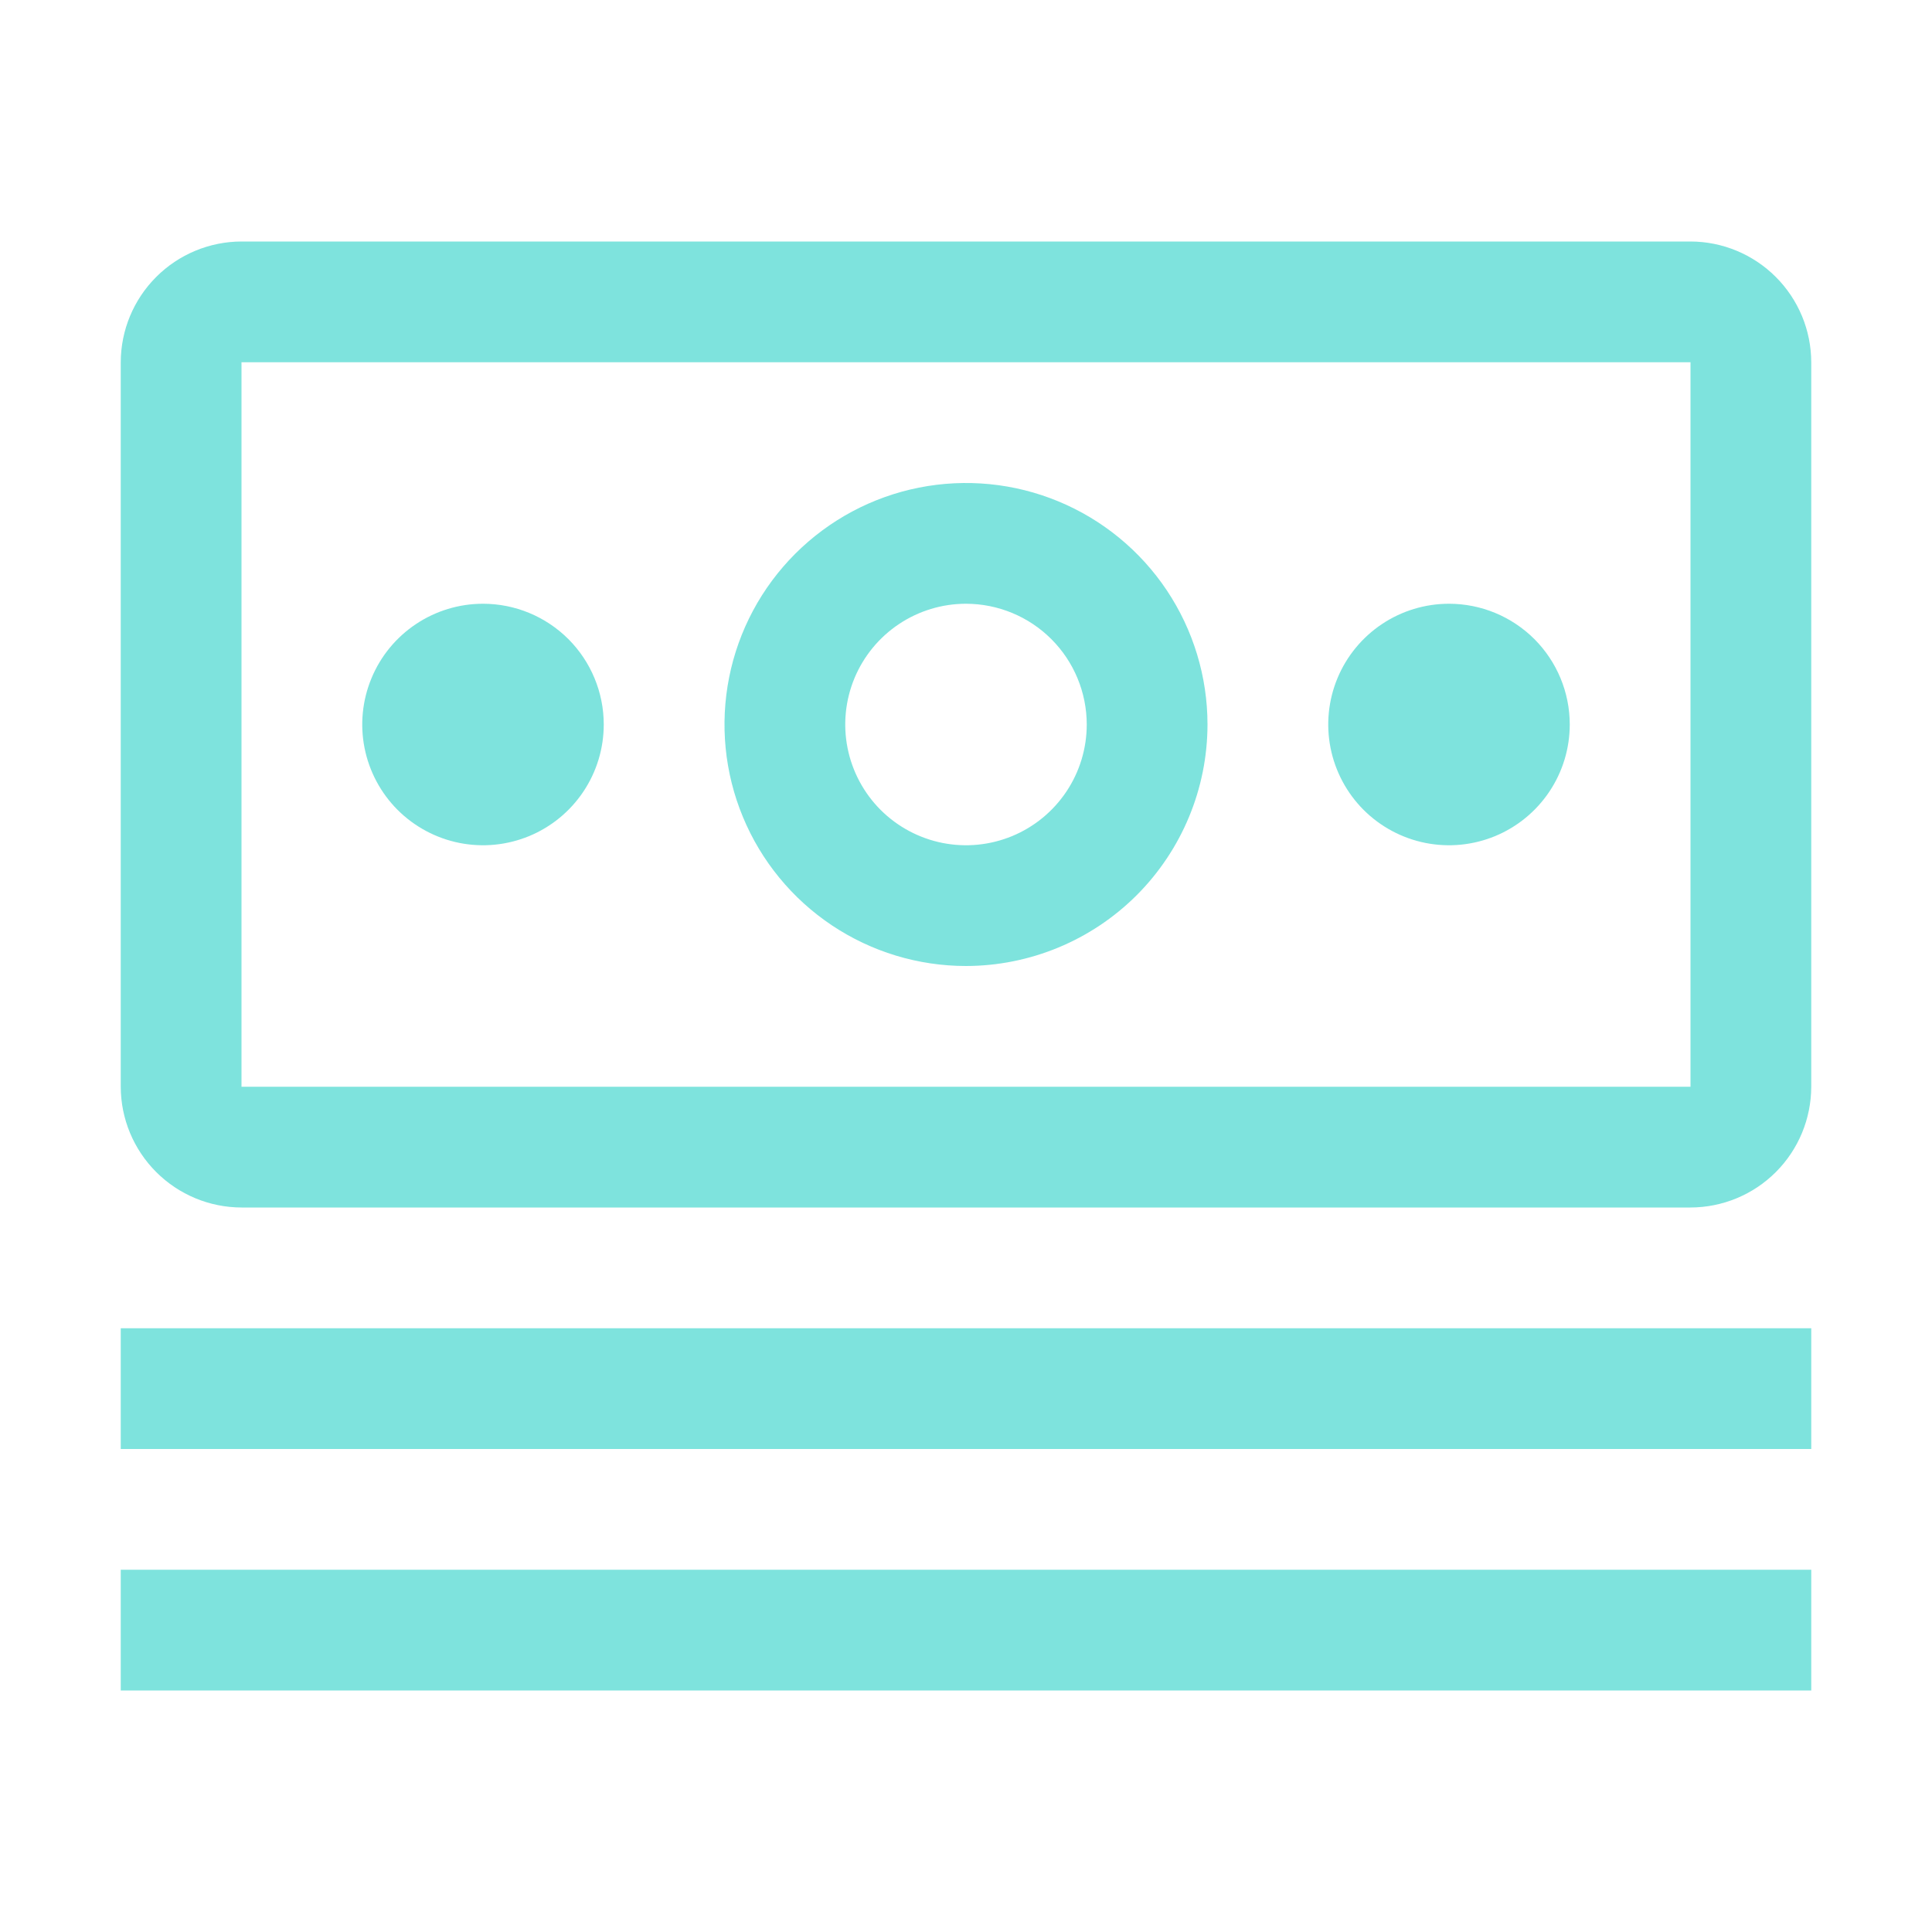
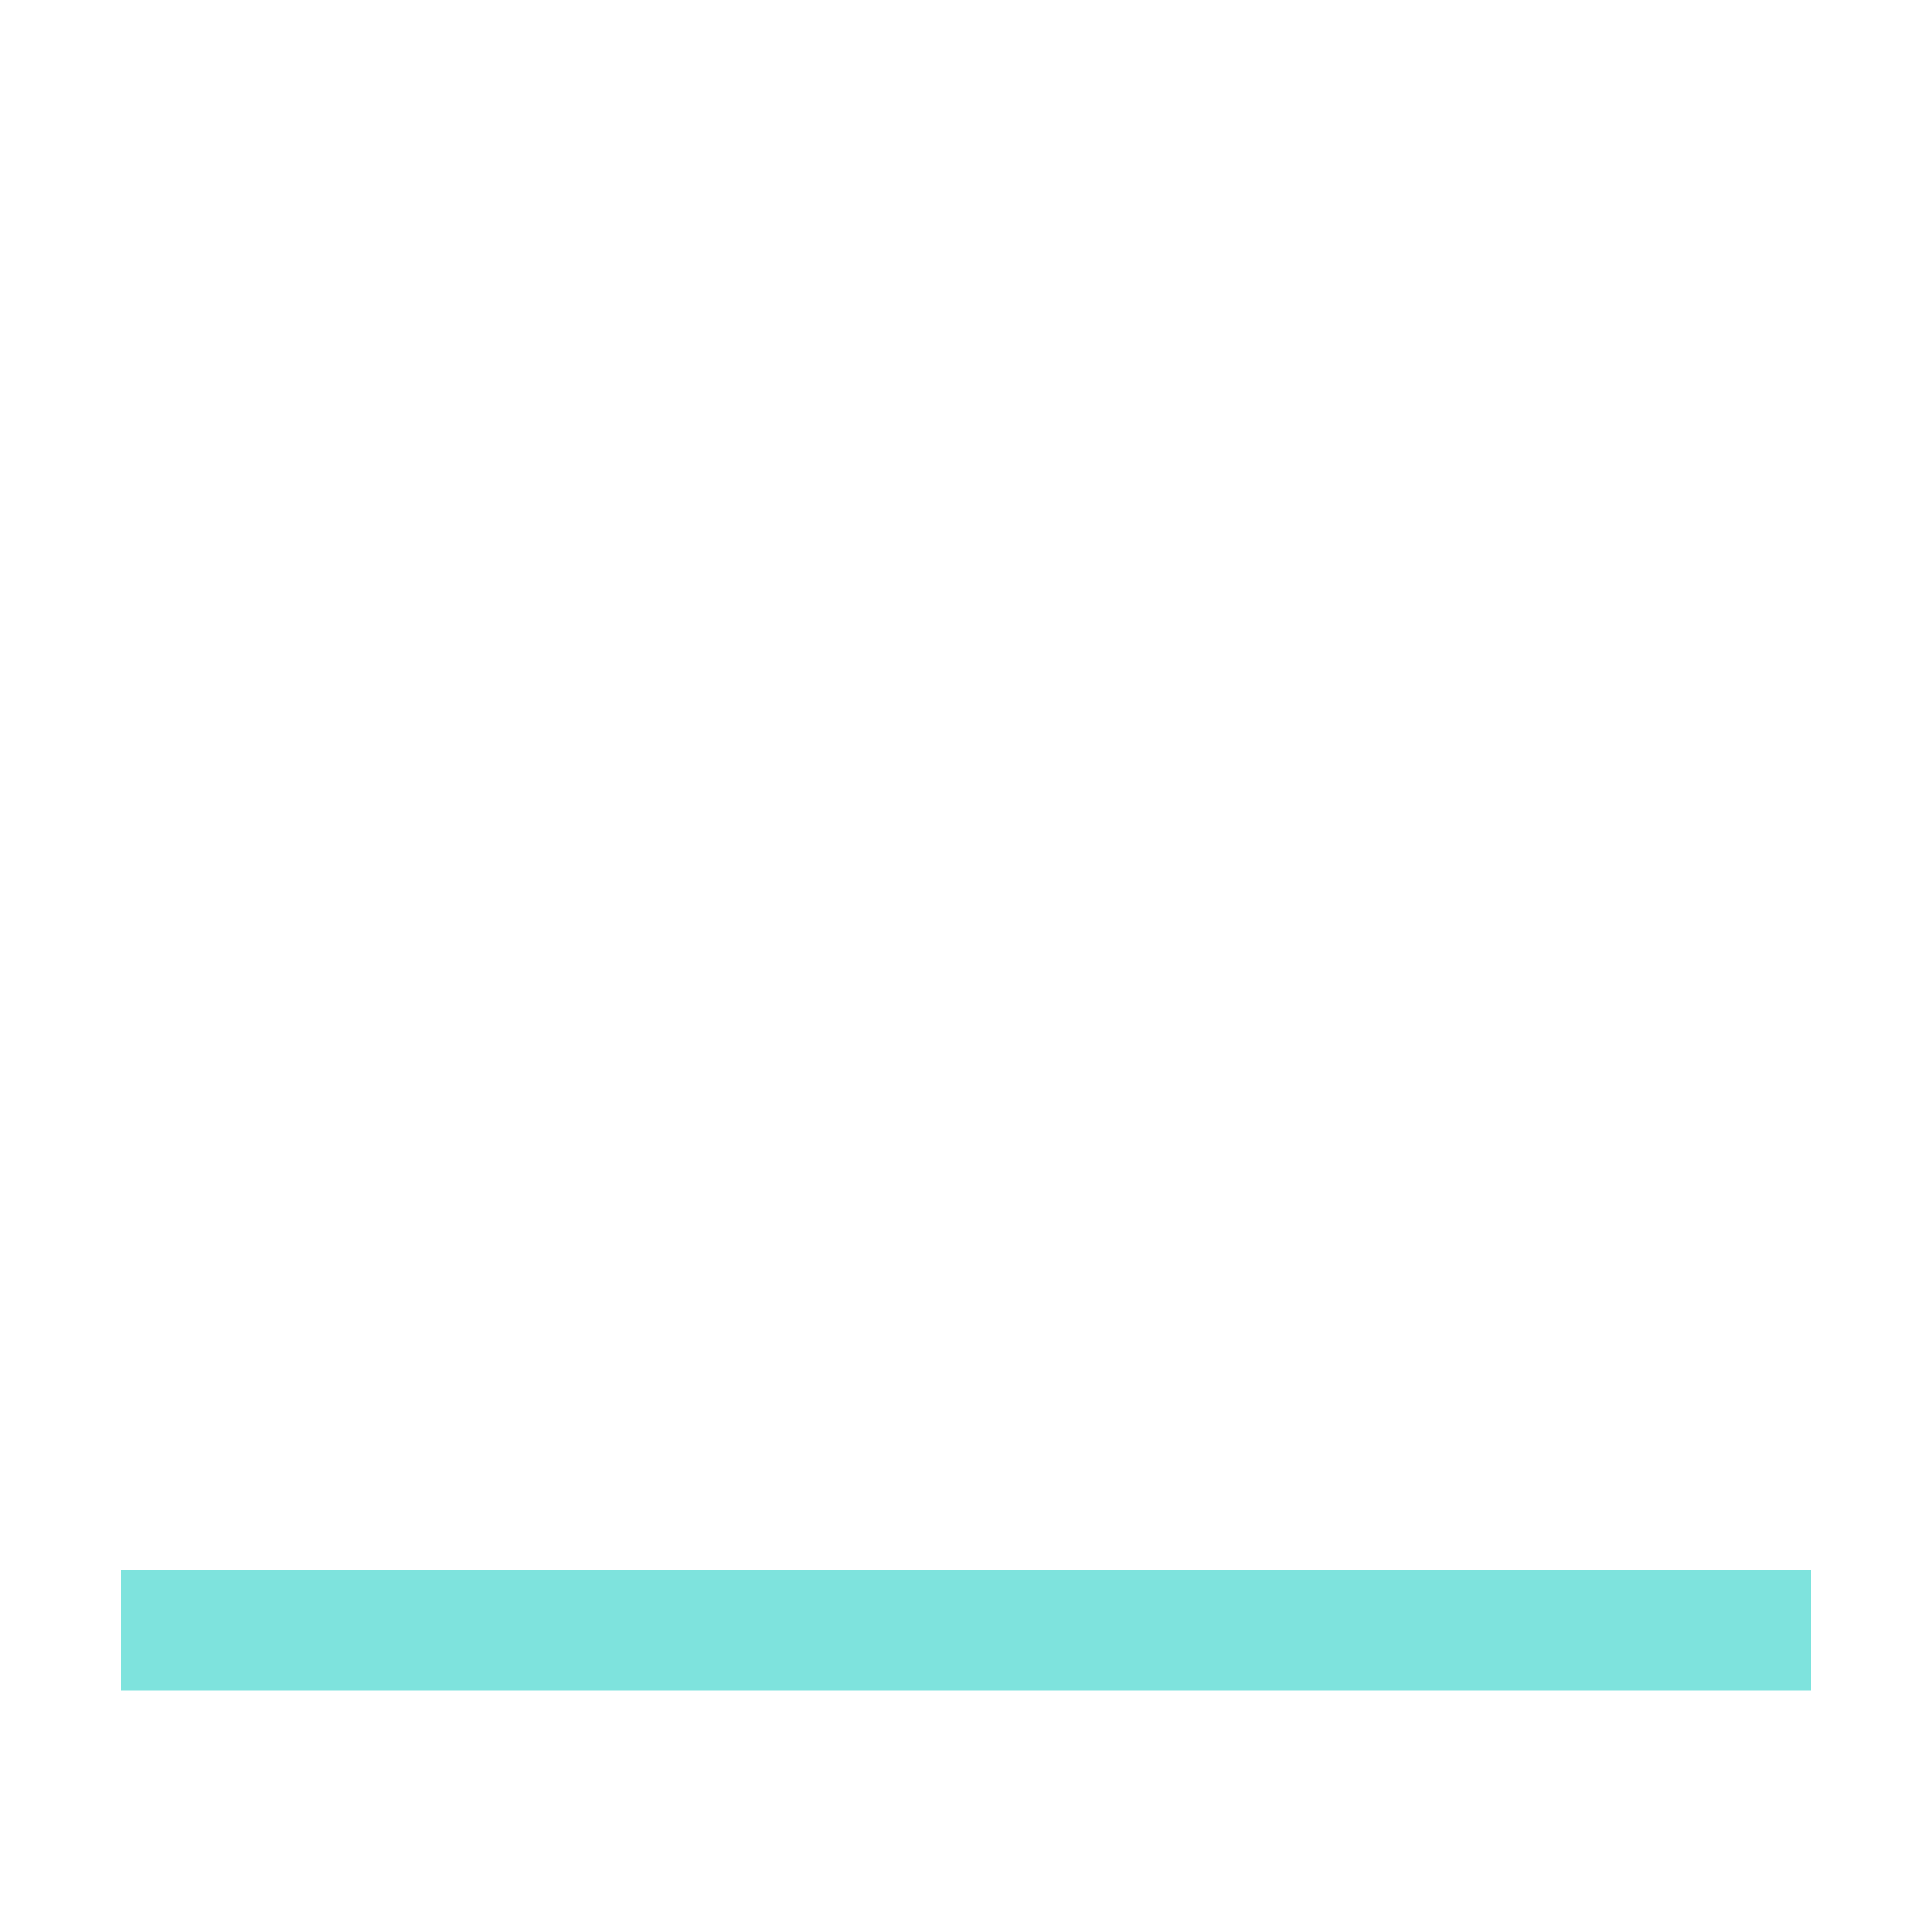
<svg xmlns="http://www.w3.org/2000/svg" width="60" height="60" viewBox="0 0 60 60" fill="none">
  <g opacity="0.8">
-     <path d="M3.75 41.25H56.25V45H3.75V41.25Z" fill="#5EDCD4" />
-     <path d="M3.75 48.75H56.25V52.5H3.75V48.75Z" fill="#5EDCD4" />
-     <path d="M45 18.75C44.258 18.75 43.533 18.97 42.917 19.382C42.3 19.794 41.819 20.38 41.535 21.065C41.252 21.75 41.177 22.504 41.322 23.232C41.467 23.959 41.824 24.627 42.348 25.152C42.873 25.676 43.541 26.033 44.268 26.178C44.996 26.323 45.75 26.248 46.435 25.965C47.12 25.681 47.706 25.2 48.118 24.583C48.53 23.967 48.75 23.242 48.75 22.5C48.75 21.505 48.355 20.552 47.652 19.848C46.948 19.145 45.995 18.75 45 18.75Z" fill="#5EDCD4" />
-     <path d="M30 30C28.517 30 27.067 29.56 25.833 28.736C24.6 27.912 23.639 26.741 23.071 25.37C22.503 24 22.355 22.492 22.644 21.037C22.933 19.582 23.648 18.246 24.697 17.197C25.746 16.148 27.082 15.434 28.537 15.144C29.992 14.855 31.5 15.003 32.87 15.571C34.241 16.139 35.412 17.1 36.236 18.333C37.06 19.567 37.5 21.017 37.5 22.5C37.498 24.488 36.706 26.395 35.301 27.801C33.895 29.206 31.988 29.997 30 30ZM30 18.75C29.258 18.75 28.533 18.97 27.917 19.382C27.3 19.794 26.819 20.38 26.535 21.065C26.252 21.75 26.177 22.504 26.322 23.232C26.467 23.959 26.824 24.627 27.348 25.152C27.873 25.676 28.541 26.033 29.268 26.178C29.996 26.323 30.75 26.248 31.435 25.965C32.12 25.681 32.706 25.2 33.118 24.583C33.53 23.967 33.75 23.242 33.75 22.5C33.749 21.506 33.354 20.552 32.651 19.849C31.948 19.146 30.994 18.751 30 18.75Z" fill="#5EDCD4" />
-     <path d="M15 18.75C14.258 18.75 13.533 18.97 12.917 19.382C12.3 19.794 11.819 20.38 11.536 21.065C11.252 21.75 11.177 22.504 11.322 23.232C11.467 23.959 11.824 24.627 12.348 25.152C12.873 25.676 13.541 26.033 14.268 26.178C14.996 26.323 15.75 26.248 16.435 25.965C17.12 25.681 17.706 25.2 18.118 24.583C18.53 23.967 18.75 23.242 18.75 22.5C18.75 21.505 18.355 20.552 17.652 19.848C16.948 19.145 15.995 18.75 15 18.75Z" fill="#5EDCD4" />
-     <path d="M52.5 37.5H7.5C6.506 37.498 5.554 37.102 4.851 36.399C4.148 35.696 3.752 34.744 3.75 33.75V11.25C3.752 10.256 4.148 9.304 4.851 8.601C5.554 7.898 6.506 7.502 7.5 7.5H52.5C53.494 7.502 54.446 7.898 55.149 8.601C55.852 9.304 56.248 10.256 56.25 11.25V33.75C56.248 34.744 55.853 35.697 55.15 36.4C54.447 37.103 53.494 37.498 52.5 37.5ZM52.5 11.25H7.5V33.75H52.5V11.25Z" fill="#5EDCD4" />
+     <path d="M3.75 48.75H56.25V52.5H3.75Z" fill="#5EDCD4" />
  </g>
</svg>